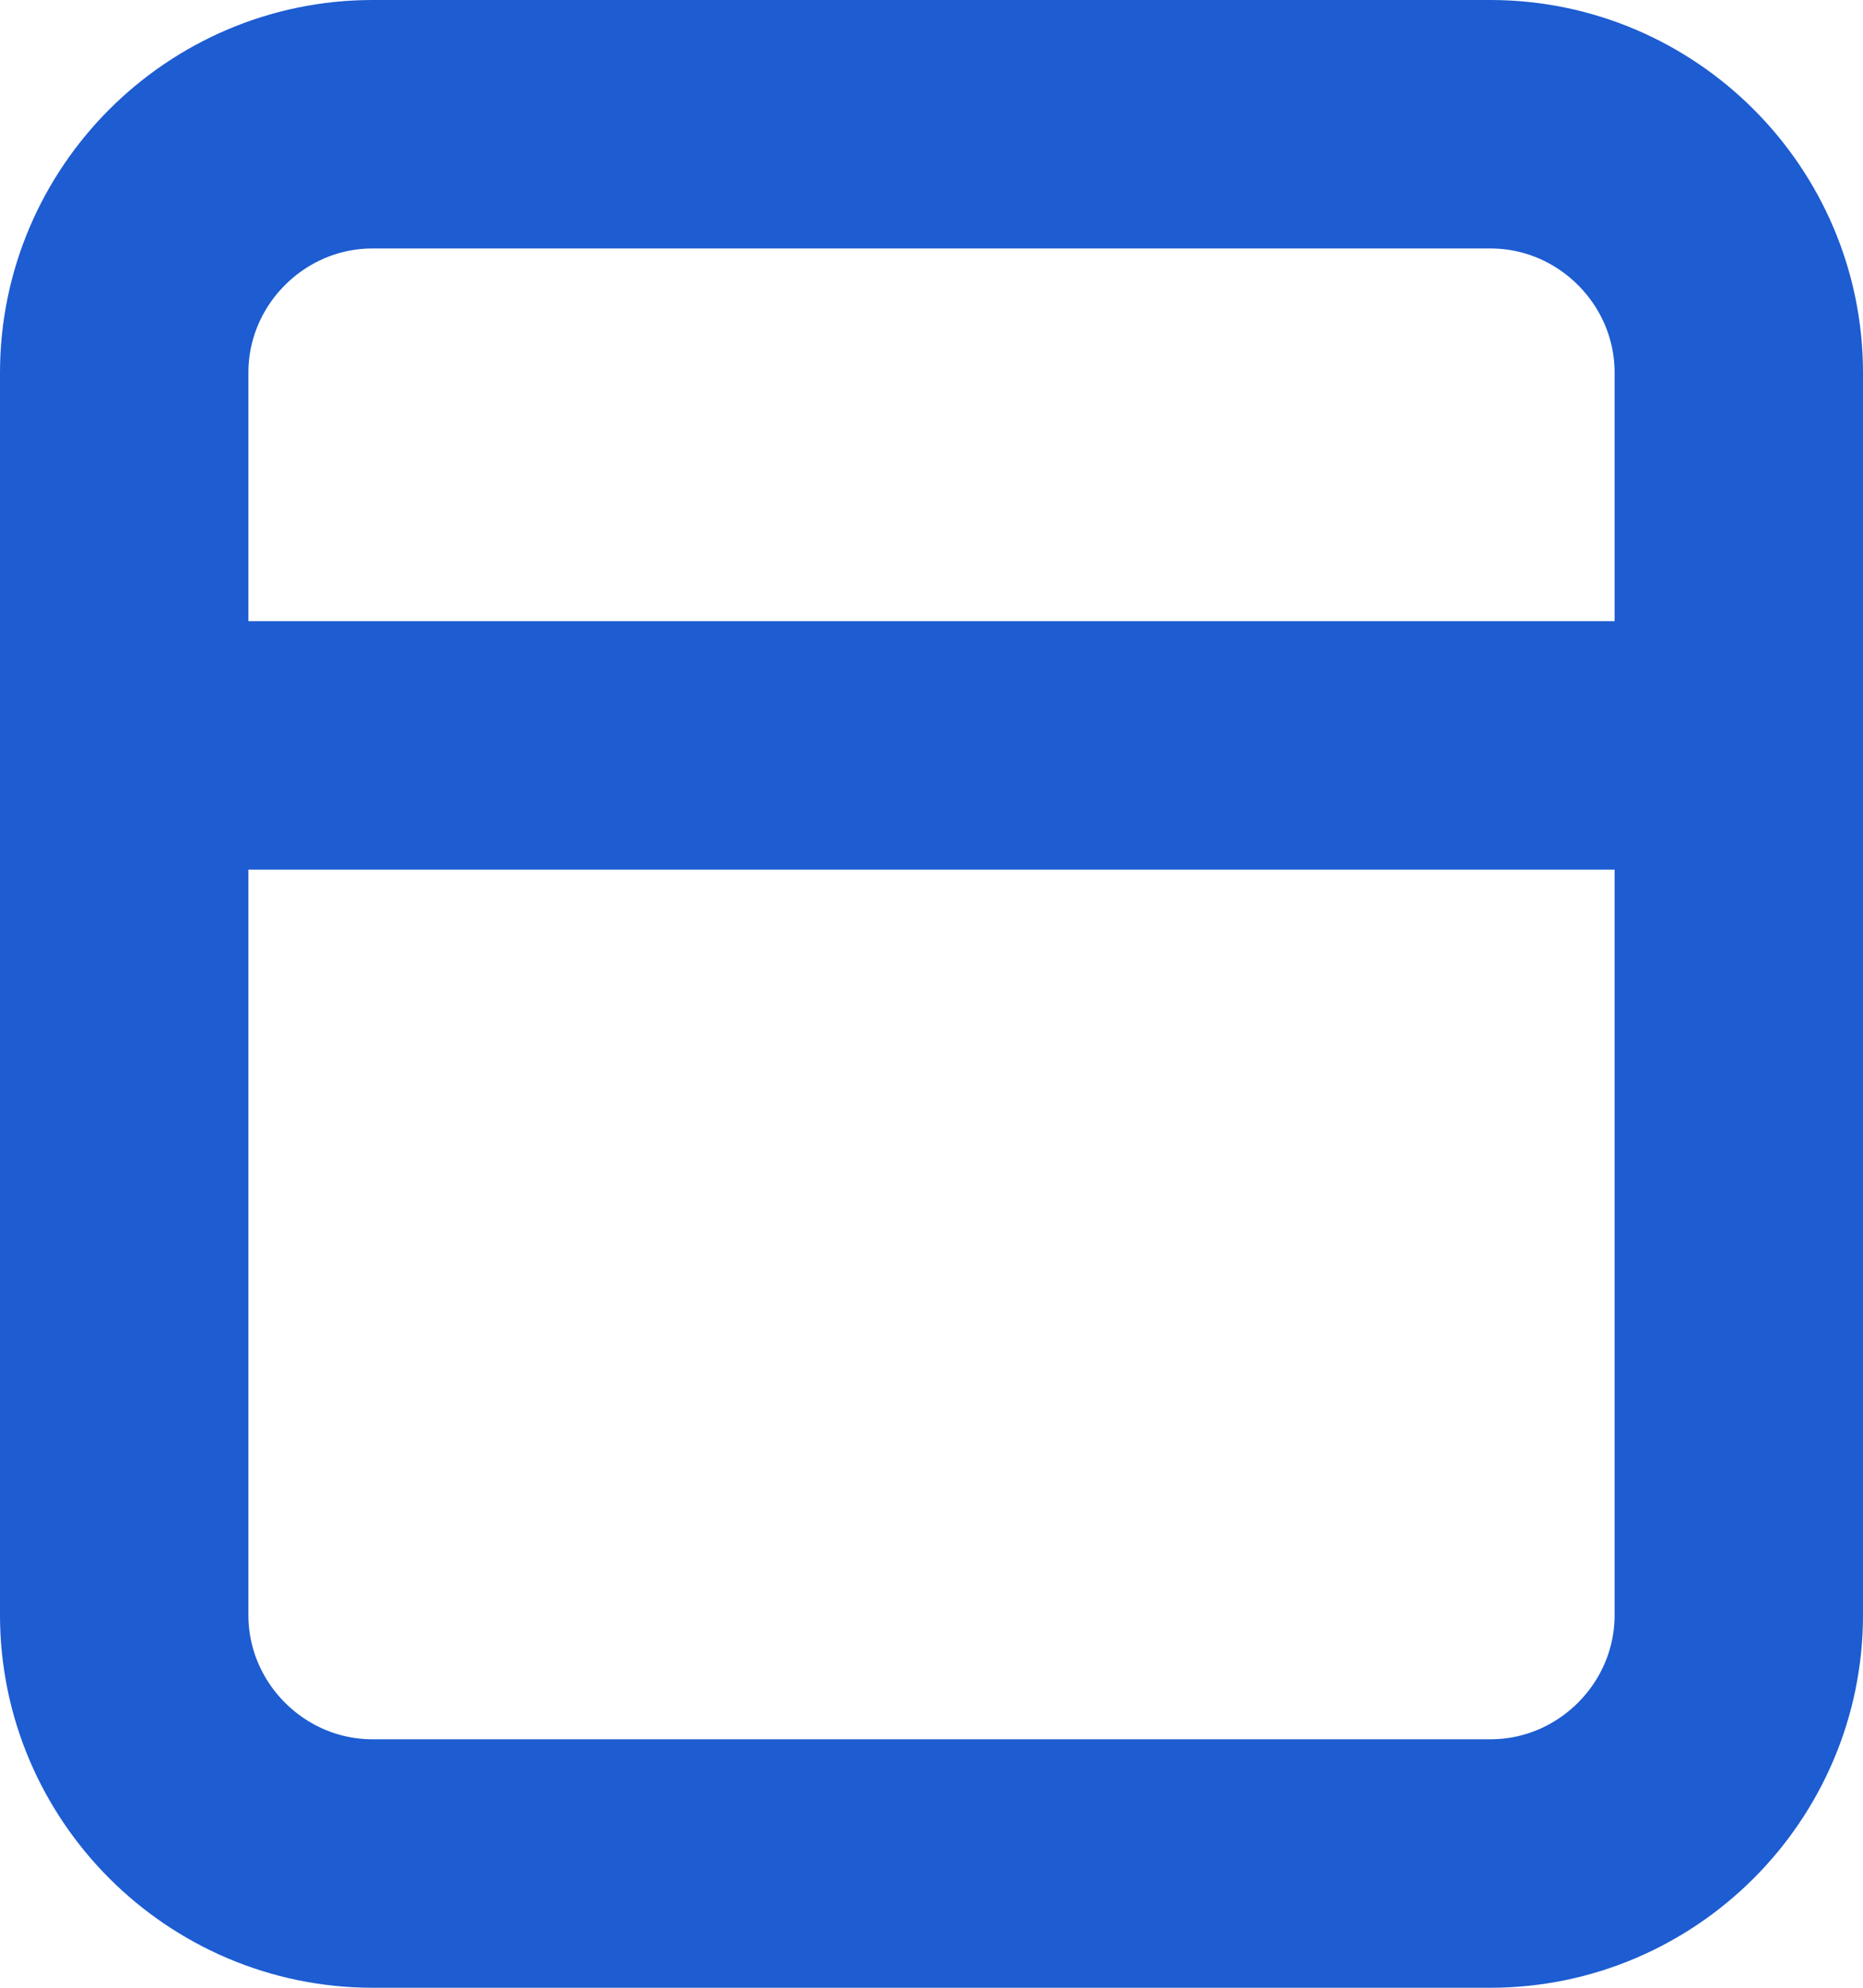
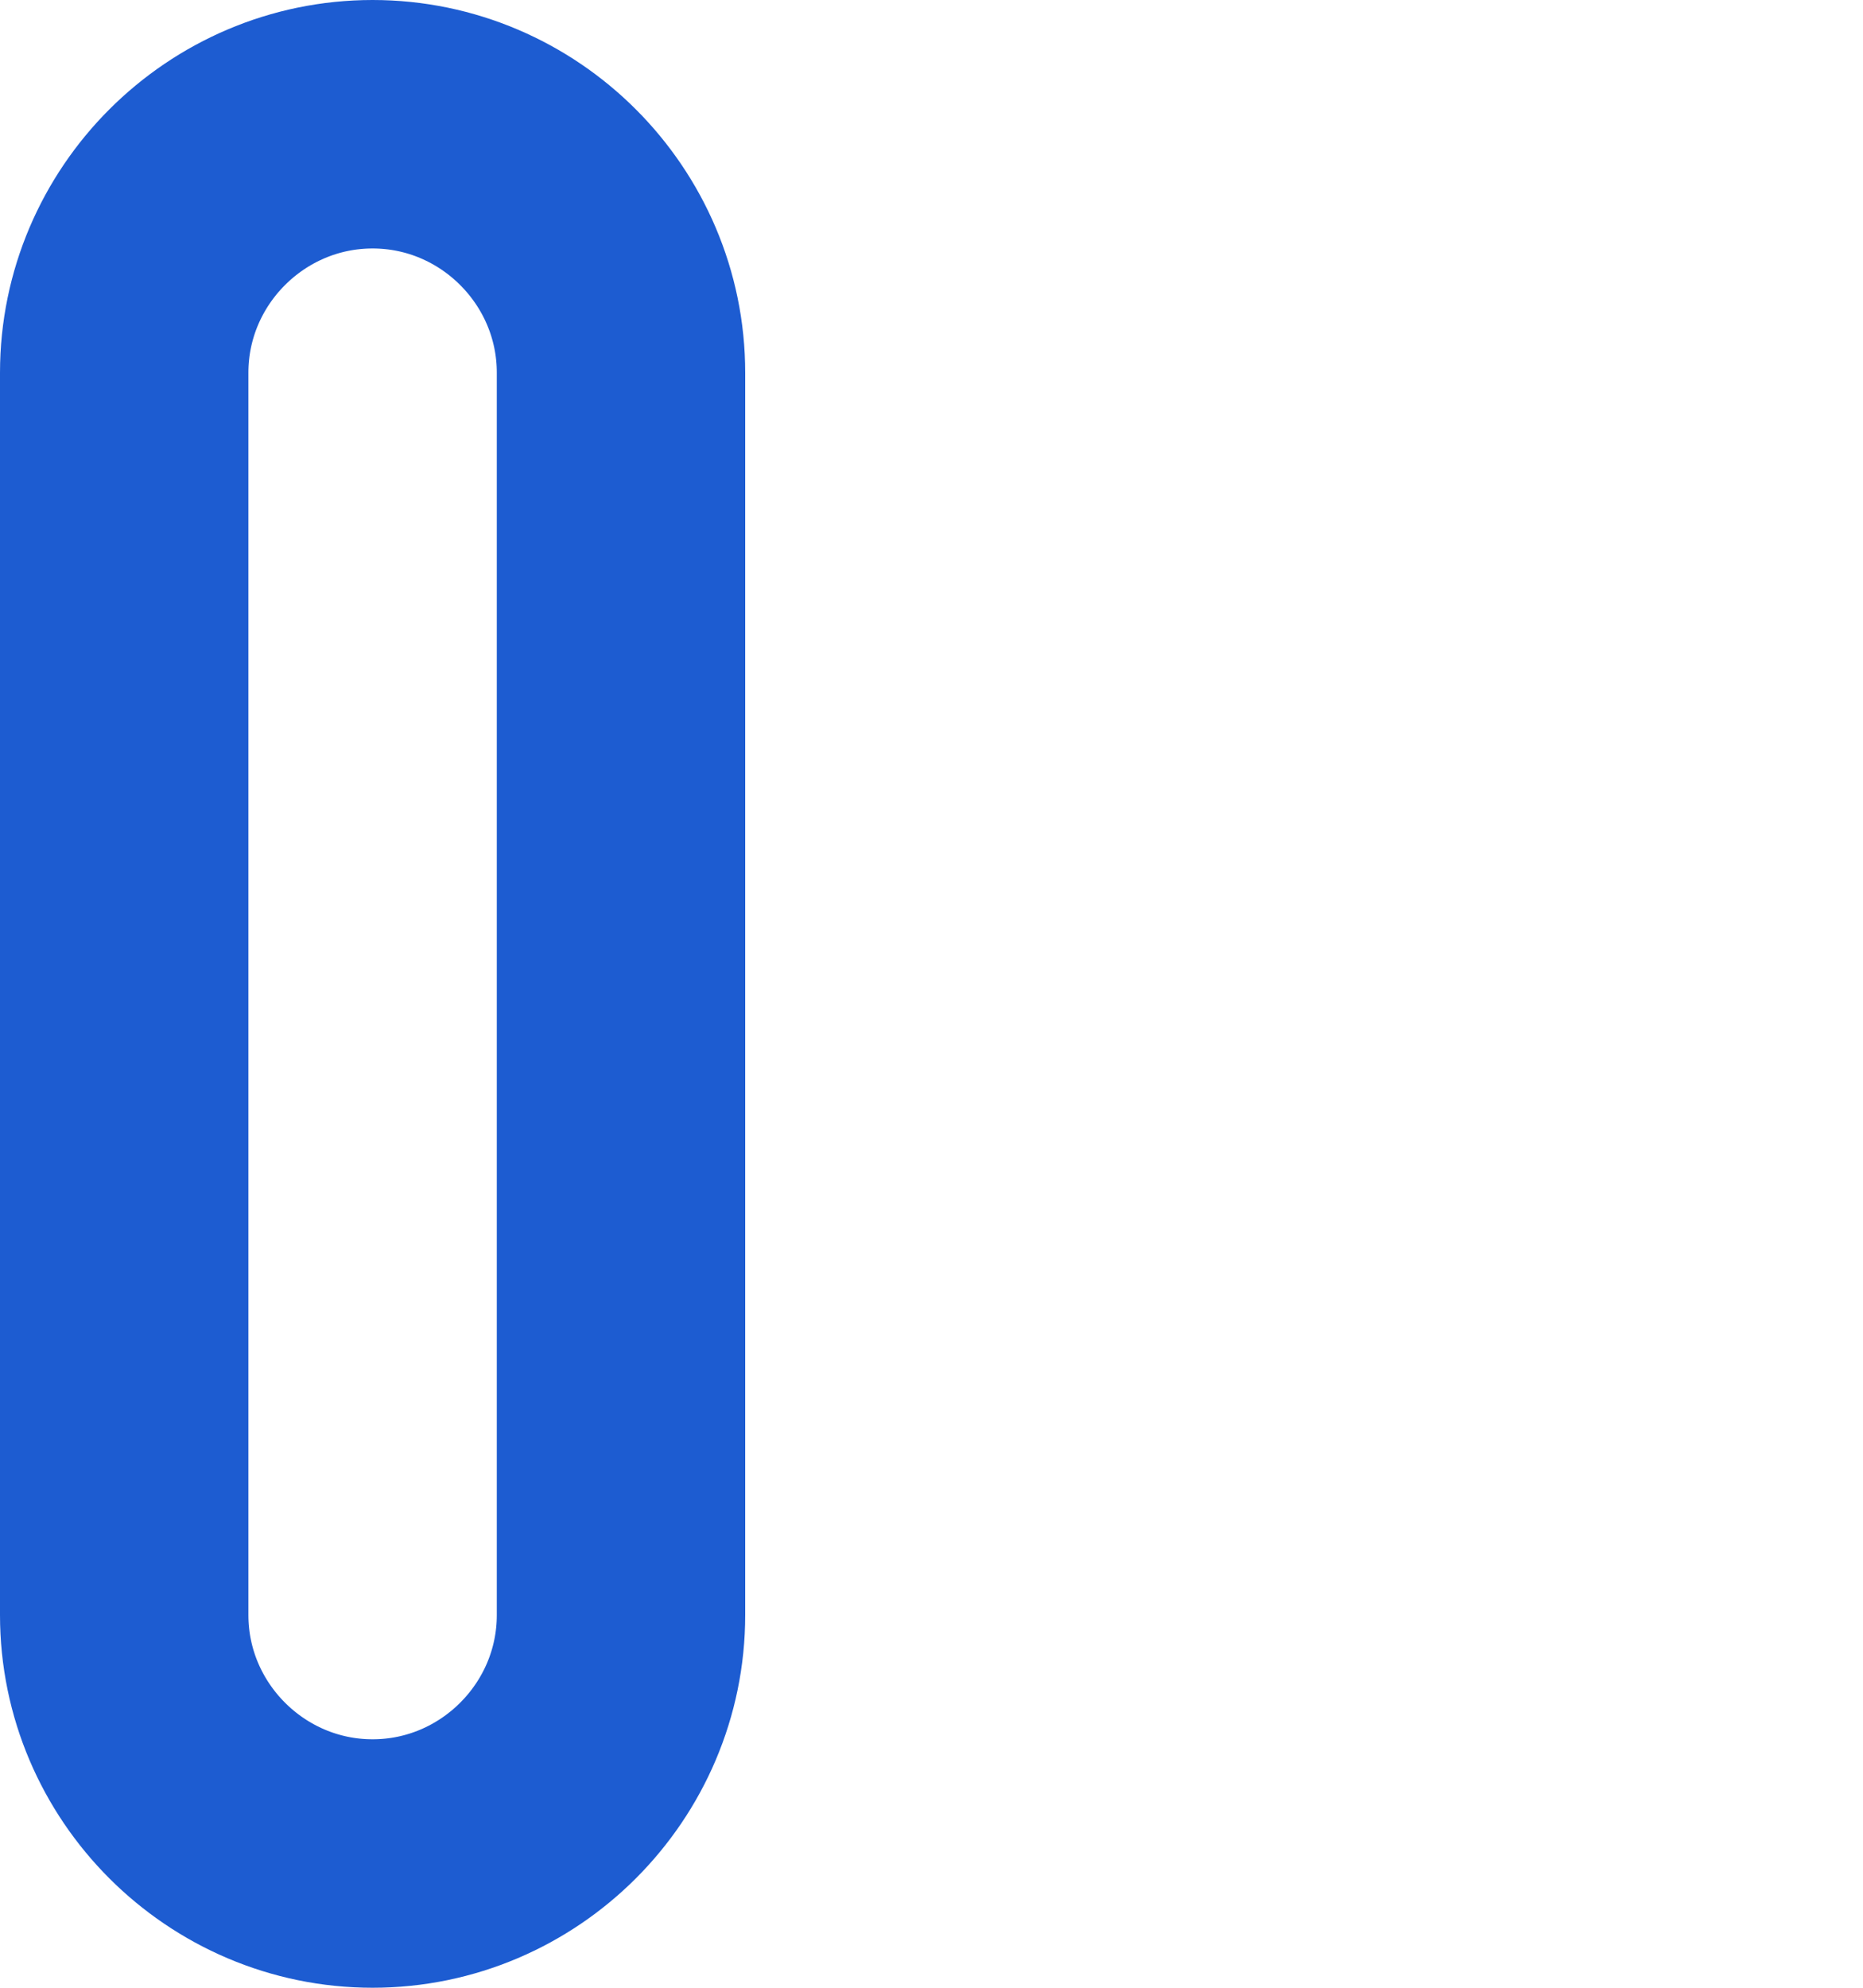
<svg xmlns="http://www.w3.org/2000/svg" id="Слой_1" x="0px" y="0px" viewBox="0 0 15 16" style="enable-background:new 0 0 15 16;" xml:space="preserve">
  <style type="text/css"> .st0{fill:none;stroke:#1D5CD1;stroke-width:2;} </style>
-   <path class="st0" d="M3,1h9c1.1,0,2,0.9,2,2v10c0,1.1-0.9,2-2,2H3c-1.1,0-2-0.9-2-2V3C1,1.9,1.9,1,3,1z" />
-   <line class="st0" x1="1" y1="6" x2="14" y2="6" />
+   <path class="st0" d="M3,1c1.1,0,2,0.9,2,2v10c0,1.1-0.9,2-2,2H3c-1.1,0-2-0.9-2-2V3C1,1.9,1.9,1,3,1z" />
</svg>